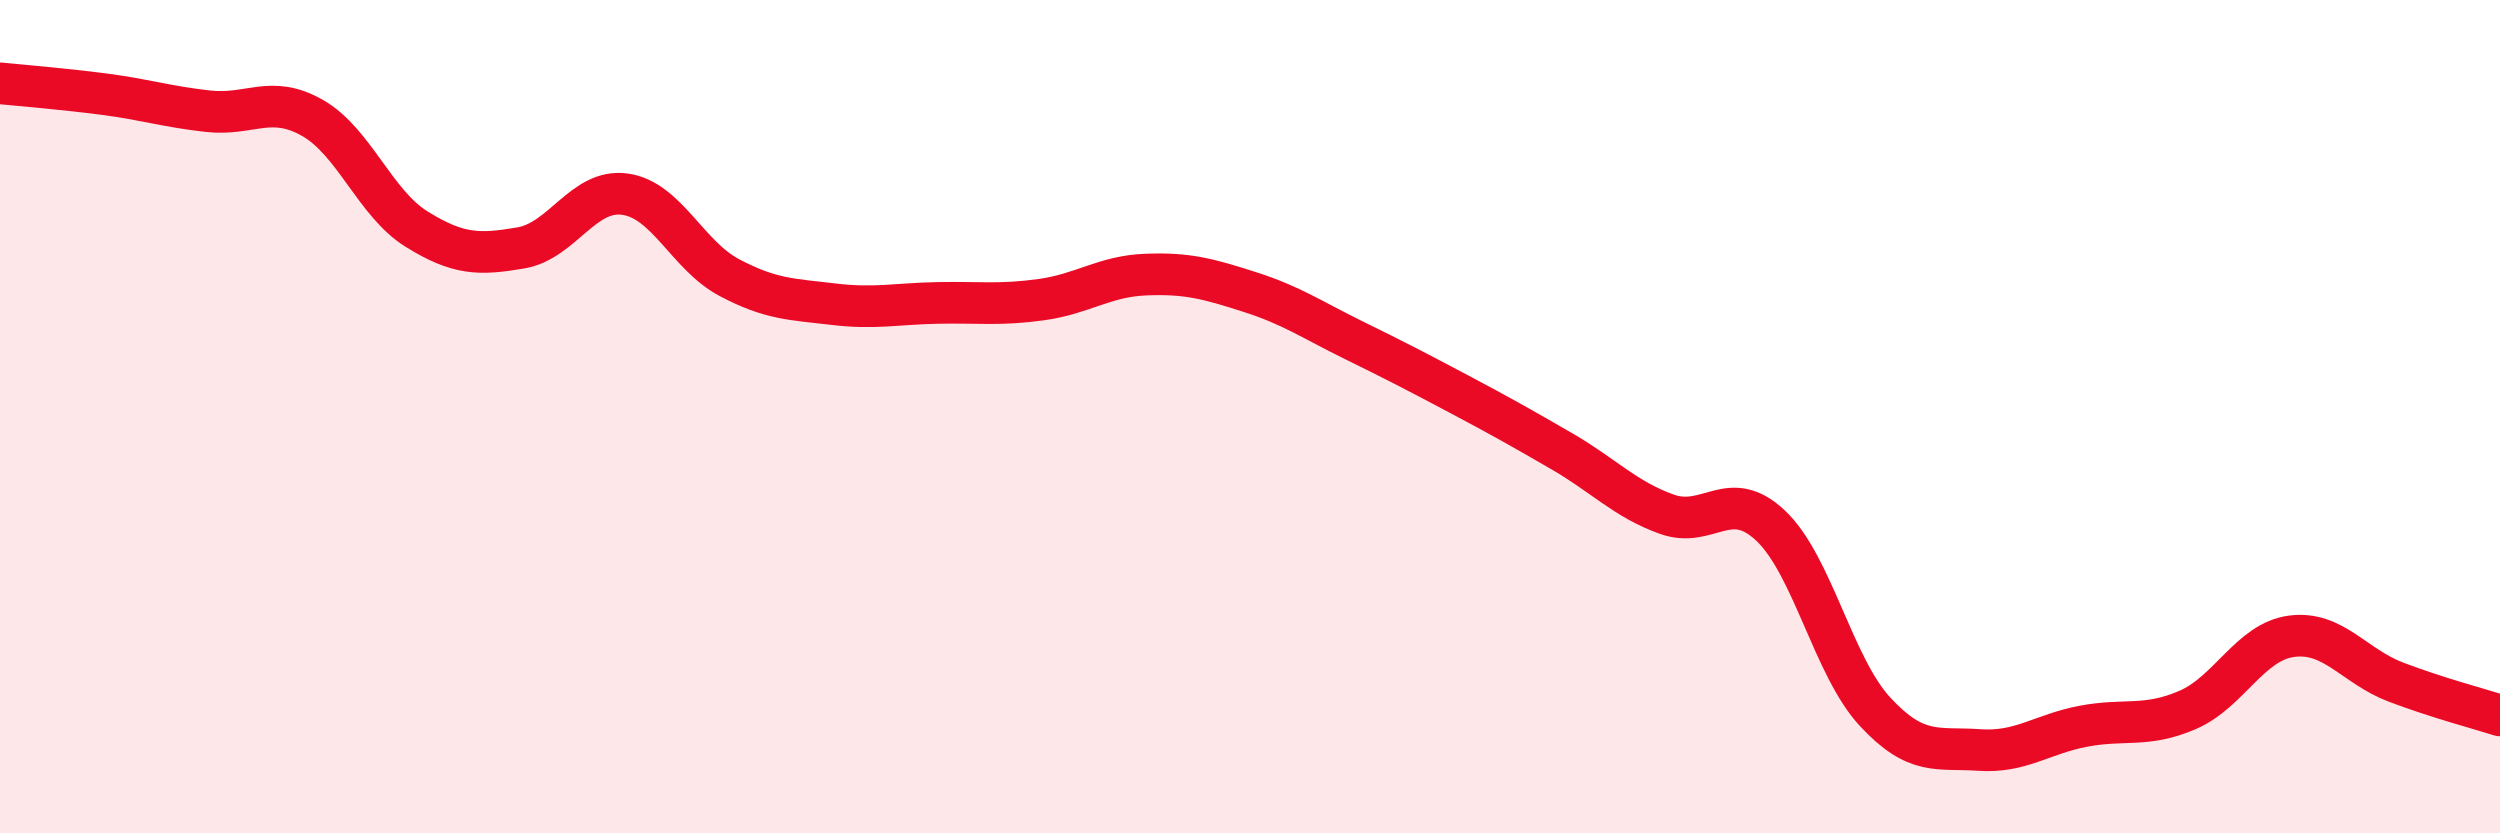
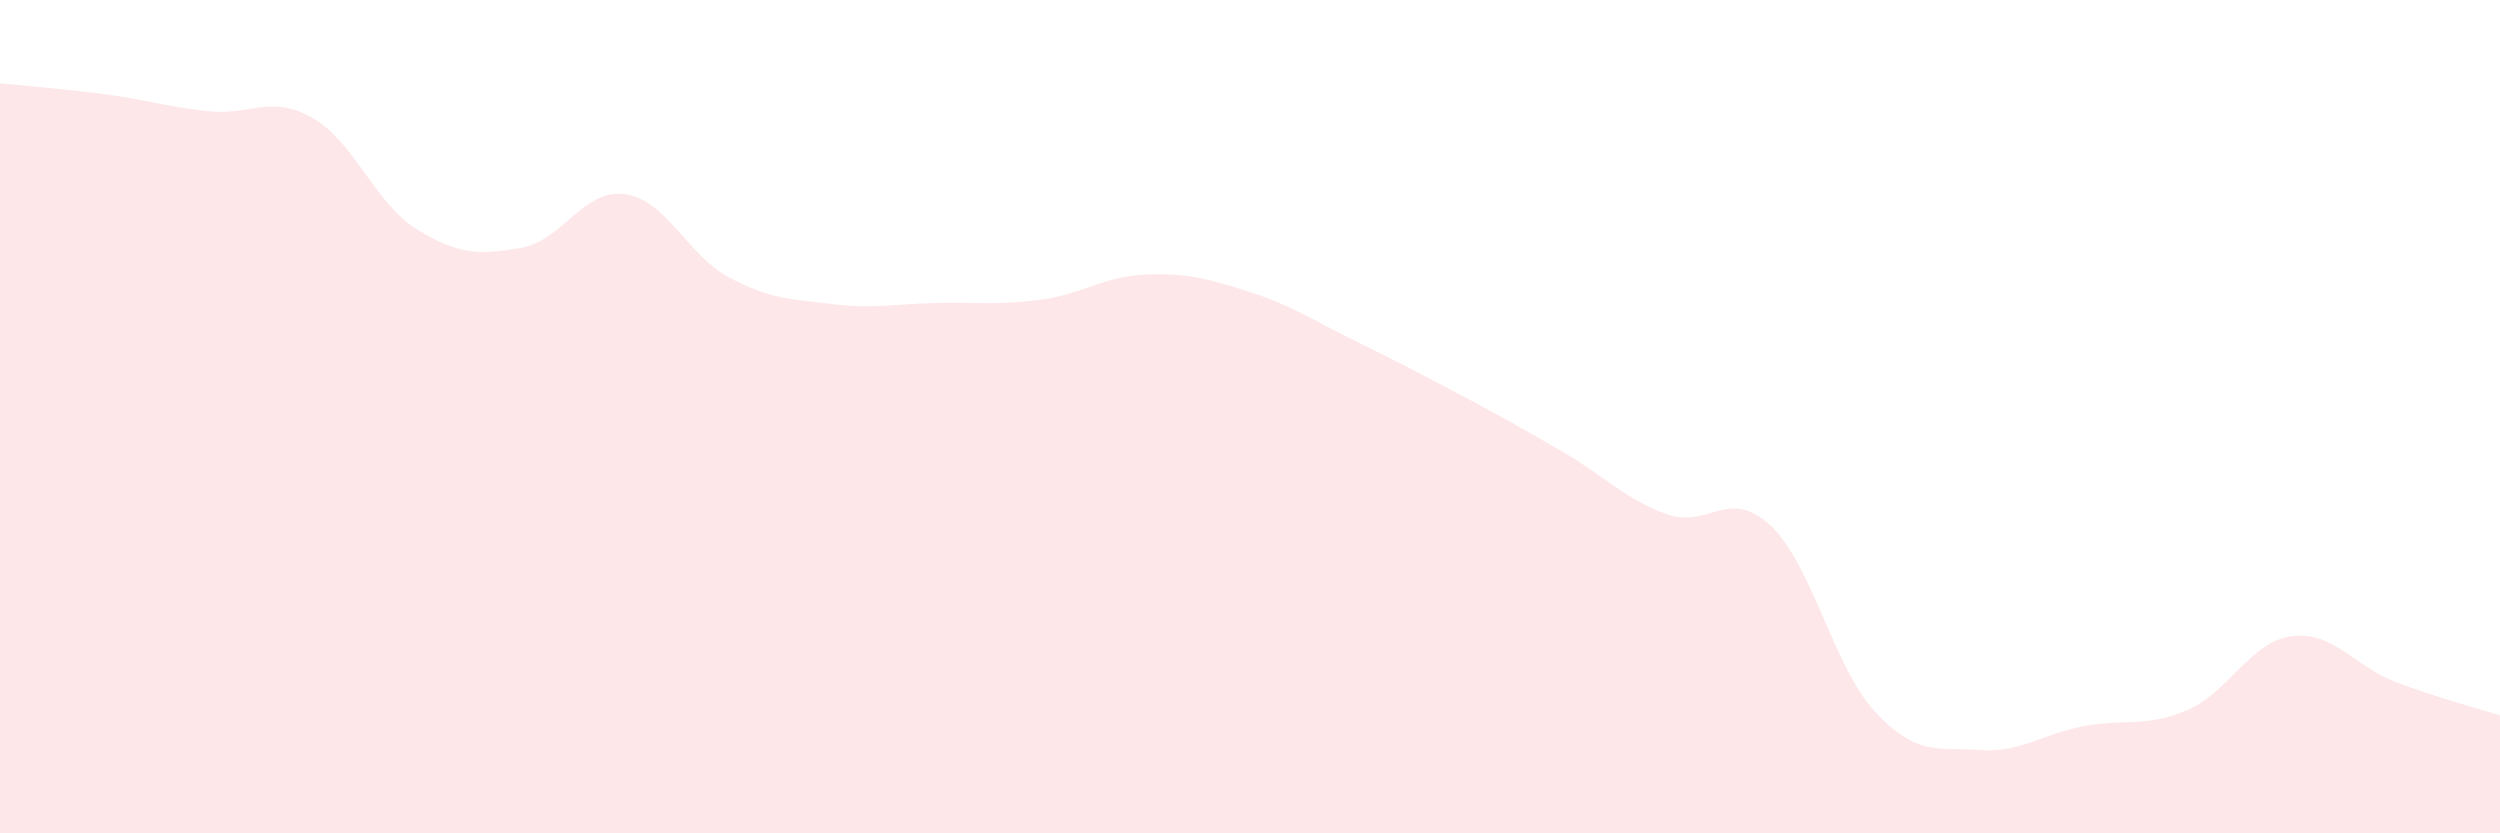
<svg xmlns="http://www.w3.org/2000/svg" width="60" height="20" viewBox="0 0 60 20">
  <path d="M 0,2 C 0.5,2.05 1.5,2.13 2.5,2.26 C 3.5,2.39 4,2.56 5,2.67 C 6,2.78 6.5,2.26 7.5,2.83 C 8.5,3.4 9,4.88 10,5.5 C 11,6.12 11.5,6.12 12.5,5.95 C 13.5,5.78 14,4.52 15,4.66 C 16,4.8 16.5,6.13 17.5,6.66 C 18.5,7.19 19,7.18 20,7.3 C 21,7.42 21.5,7.29 22.5,7.27 C 23.5,7.25 24,7.33 25,7.19 C 26,7.05 26.5,6.63 27.5,6.59 C 28.5,6.55 29,6.69 30,7.01 C 31,7.33 31.5,7.68 32.5,8.17 C 33.5,8.66 34,8.92 35,9.45 C 36,9.98 36.5,10.26 37.5,10.84 C 38.5,11.42 39,11.98 40,12.34 C 41,12.7 41.5,11.67 42.5,12.62 C 43.5,13.57 44,16 45,17.08 C 46,18.16 46.5,17.93 47.5,18 C 48.5,18.07 49,17.62 50,17.43 C 51,17.24 51.5,17.47 52.5,17.04 C 53.5,16.61 54,15.4 55,15.27 C 56,15.14 56.5,15.99 57.5,16.37 C 58.5,16.75 59.5,17.01 60,17.17L60 20L0 20Z" fill="#EB0A25" opacity="0.1" stroke-linecap="round" stroke-linejoin="round" />
-   <path d="M 0,2 C 0.5,2.05 1.5,2.13 2.5,2.26 C 3.5,2.39 4,2.56 5,2.67 C 6,2.78 6.5,2.26 7.5,2.83 C 8.5,3.4 9,4.88 10,5.5 C 11,6.12 11.5,6.12 12.5,5.95 C 13.5,5.78 14,4.52 15,4.66 C 16,4.8 16.5,6.13 17.5,6.66 C 18.5,7.19 19,7.18 20,7.3 C 21,7.42 21.5,7.29 22.5,7.27 C 23.5,7.25 24,7.33 25,7.19 C 26,7.05 26.5,6.63 27.5,6.59 C 28.5,6.55 29,6.69 30,7.01 C 31,7.33 31.5,7.68 32.5,8.17 C 33.5,8.66 34,8.92 35,9.45 C 36,9.98 36.5,10.26 37.5,10.84 C 38.5,11.42 39,11.98 40,12.34 C 41,12.7 41.5,11.67 42.5,12.62 C 43.5,13.57 44,16 45,17.08 C 46,18.16 46.5,17.93 47.5,18 C 48.5,18.07 49,17.62 50,17.43 C 51,17.24 51.5,17.47 52.5,17.04 C 53.5,16.61 54,15.4 55,15.27 C 56,15.14 56.5,15.99 57.5,16.37 C 58.5,16.75 59.5,17.01 60,17.17" stroke="#EB0A25" stroke-width="1" fill="none" stroke-linecap="round" stroke-linejoin="round" />
</svg>